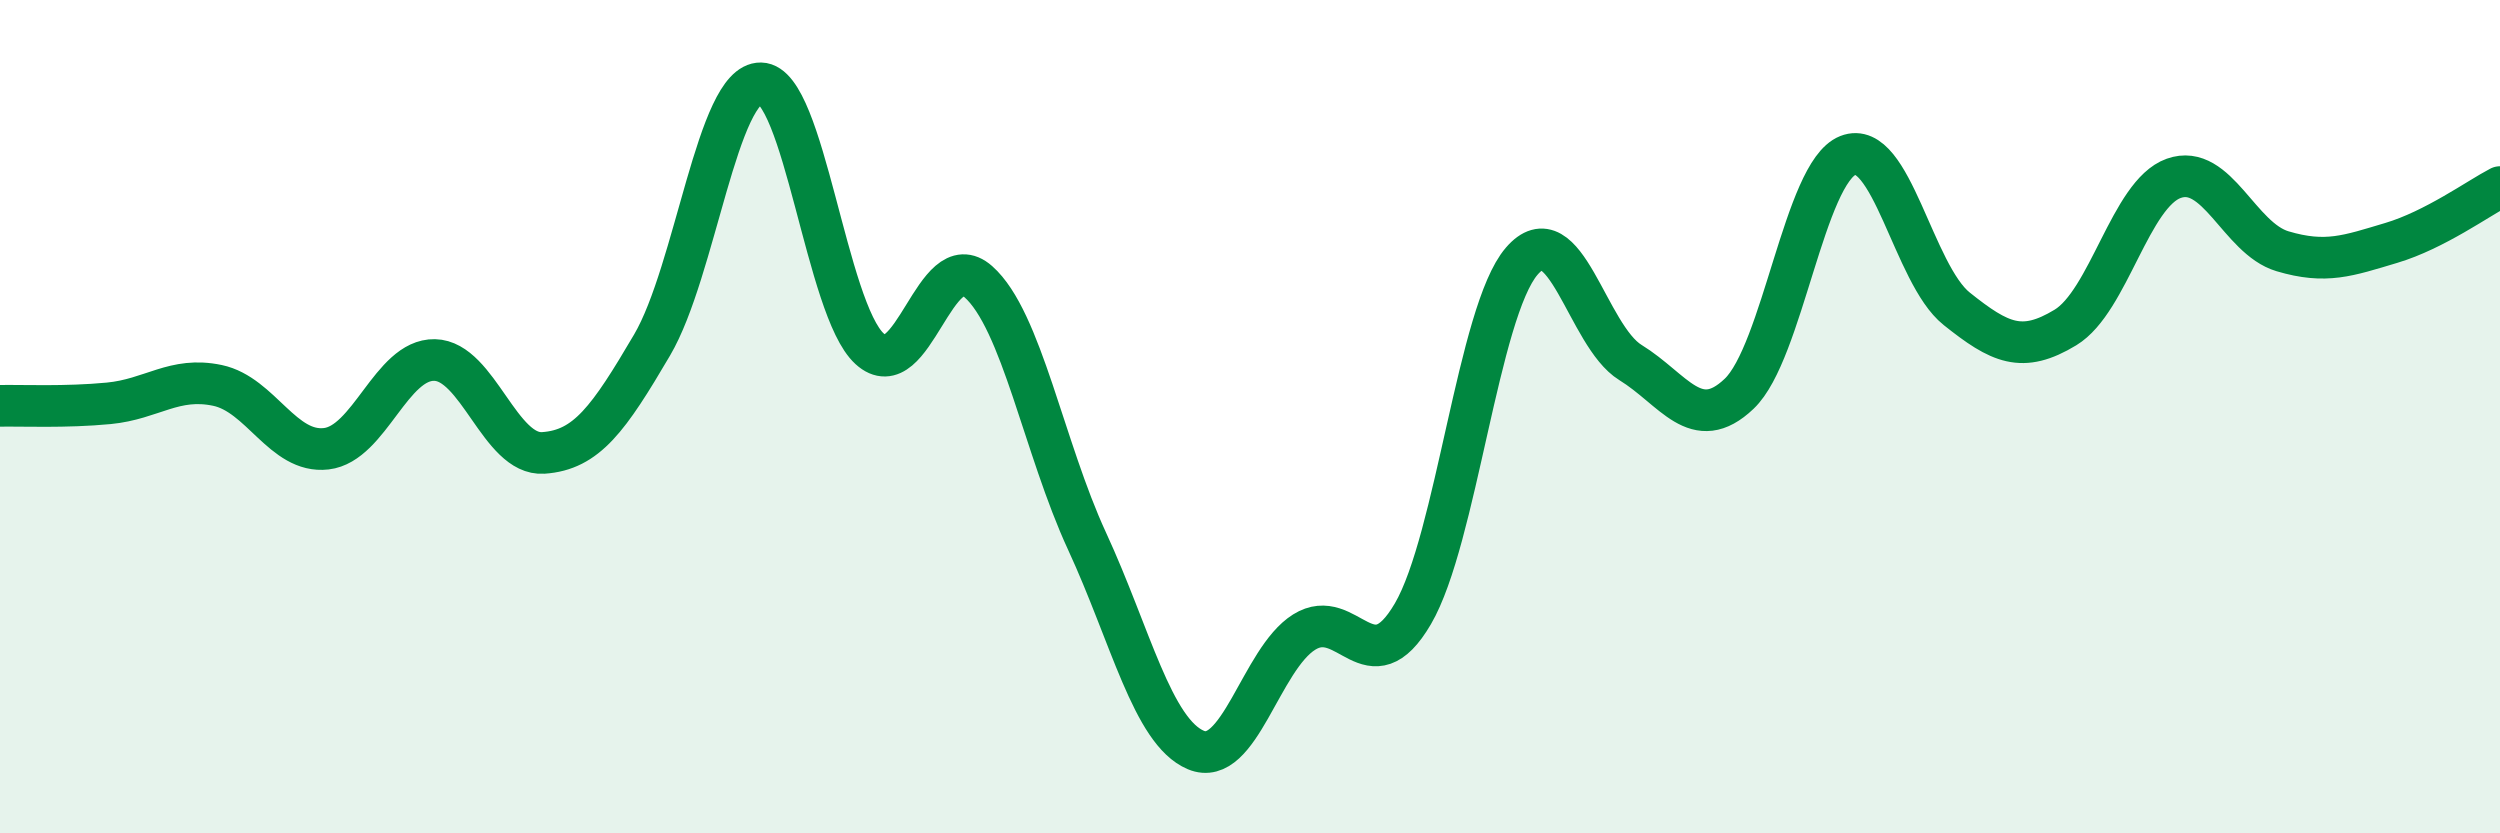
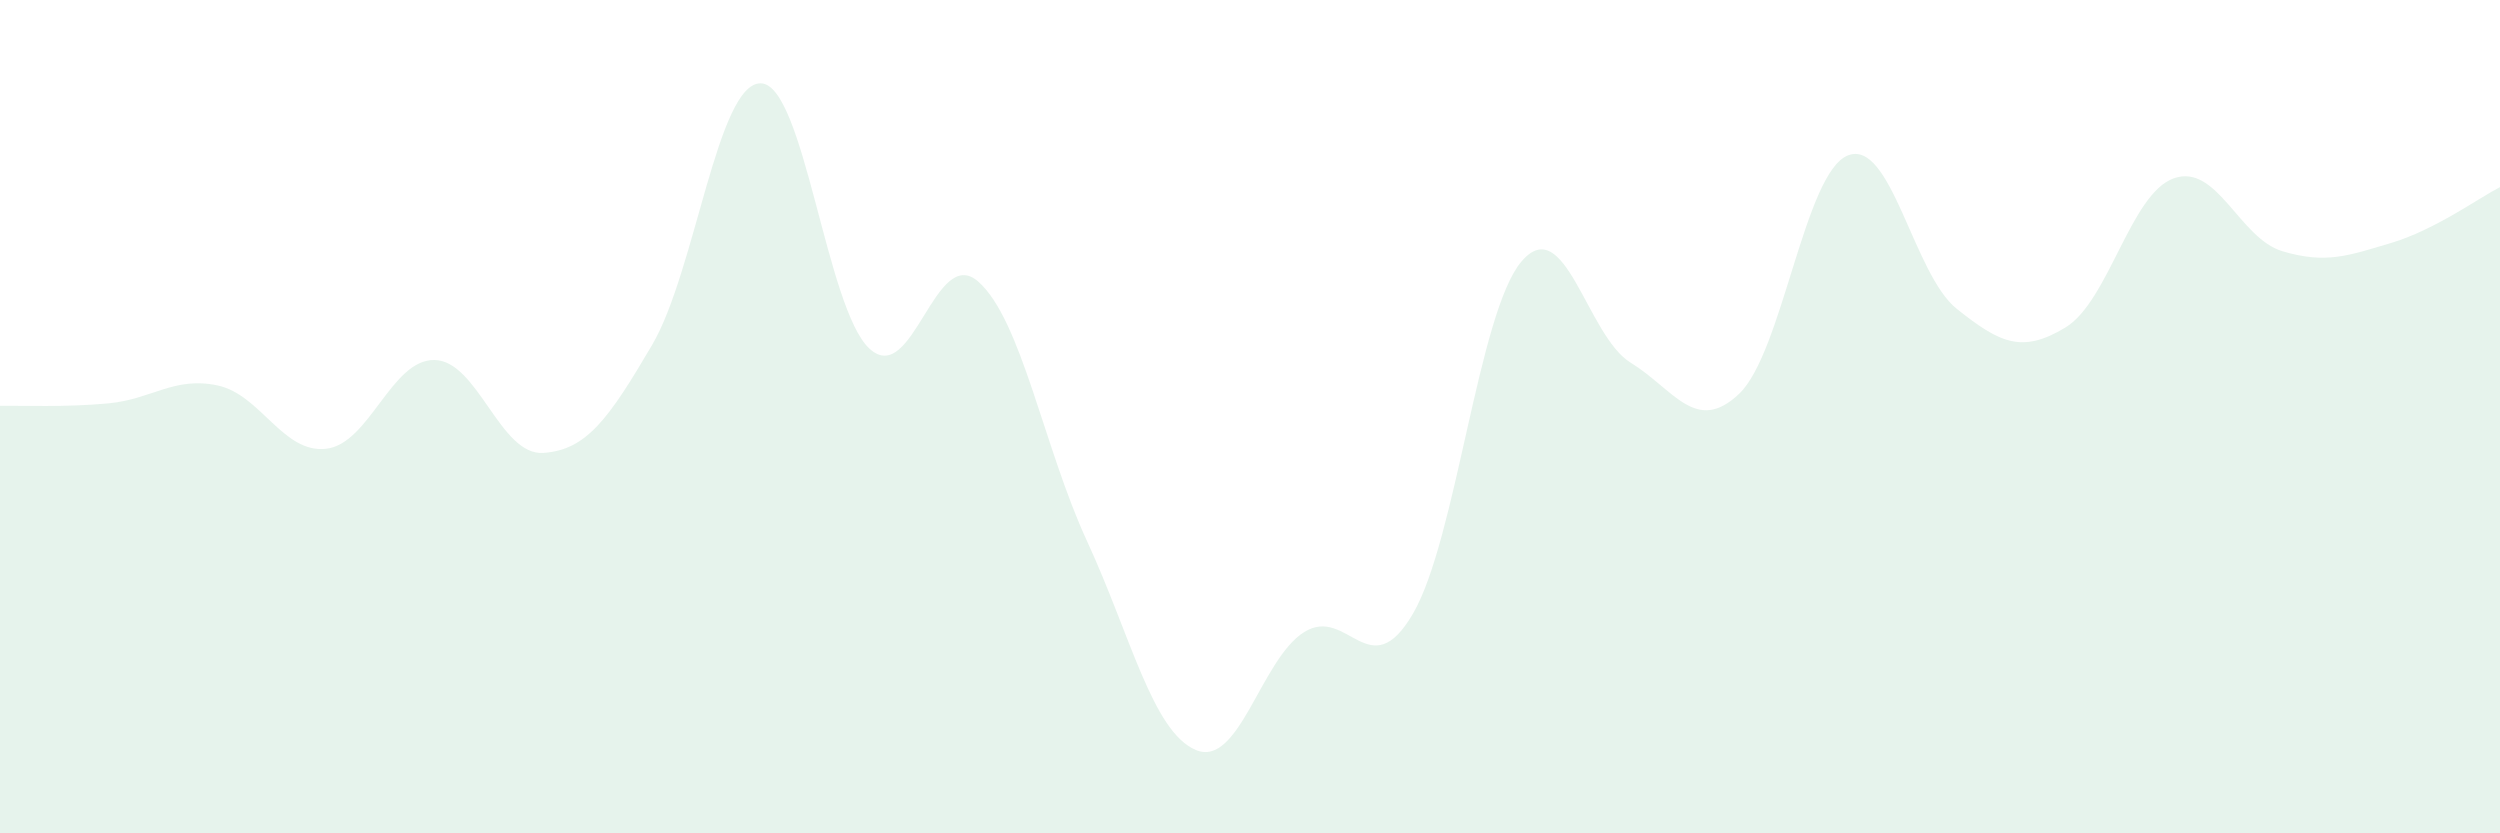
<svg xmlns="http://www.w3.org/2000/svg" width="60" height="20" viewBox="0 0 60 20">
  <path d="M 0,9.74 C 0.52,9.73 1.57,9.78 2.61,9.68 C 3.65,9.58 4.18,9.03 5.22,9.25 C 6.26,9.47 6.79,10.89 7.83,10.77 C 8.87,10.65 9.39,8.62 10.43,8.64 C 11.47,8.66 12,10.94 13.04,10.87 C 14.08,10.8 14.61,10.05 15.65,8.28 C 16.69,6.51 17.22,1.98 18.26,2 C 19.3,2.02 19.83,7.42 20.87,8.37 C 21.91,9.32 22.44,5.84 23.48,6.76 C 24.52,7.68 25.05,10.74 26.09,12.99 C 27.13,15.24 27.66,17.56 28.7,18 C 29.74,18.44 30.26,15.82 31.3,15.17 C 32.34,14.52 32.87,16.51 33.91,14.73 C 34.95,12.95 35.48,7.48 36.52,6.27 C 37.56,5.06 38.09,8.06 39.13,8.7 C 40.17,9.34 40.7,10.44 41.74,9.45 C 42.78,8.46 43.31,4.14 44.35,3.73 C 45.39,3.32 45.92,6.58 46.96,7.41 C 48,8.24 48.53,8.49 49.57,7.86 C 50.61,7.23 51.13,4.65 52.17,4.28 C 53.21,3.91 53.74,5.72 54.78,6.03 C 55.82,6.34 56.35,6.14 57.39,5.83 C 58.43,5.52 59.48,4.76 60,4.49L60 20L0 20Z" fill="#008740" opacity="0.1" stroke-linecap="round" stroke-linejoin="round" />
-   <path d="M 0,9.74 C 0.52,9.73 1.57,9.78 2.61,9.68 C 3.65,9.58 4.18,9.03 5.22,9.25 C 6.26,9.47 6.79,10.89 7.83,10.77 C 8.87,10.65 9.39,8.62 10.43,8.64 C 11.47,8.66 12,10.94 13.04,10.87 C 14.08,10.8 14.61,10.05 15.65,8.28 C 16.69,6.51 17.22,1.98 18.26,2 C 19.3,2.02 19.83,7.42 20.87,8.37 C 21.91,9.32 22.44,5.84 23.48,6.76 C 24.52,7.68 25.05,10.74 26.09,12.99 C 27.13,15.24 27.66,17.56 28.7,18 C 29.74,18.44 30.26,15.82 31.3,15.17 C 32.34,14.52 32.87,16.51 33.91,14.73 C 34.95,12.95 35.48,7.48 36.52,6.27 C 37.56,5.06 38.09,8.06 39.13,8.7 C 40.17,9.34 40.7,10.44 41.74,9.45 C 42.78,8.46 43.31,4.14 44.35,3.73 C 45.39,3.32 45.92,6.58 46.96,7.41 C 48,8.24 48.53,8.49 49.57,7.86 C 50.61,7.23 51.13,4.65 52.17,4.28 C 53.21,3.91 53.74,5.72 54.78,6.03 C 55.82,6.34 56.35,6.14 57.39,5.83 C 58.43,5.52 59.48,4.76 60,4.49" stroke="#008740" stroke-width="1" fill="none" stroke-linecap="round" stroke-linejoin="round" />
</svg>